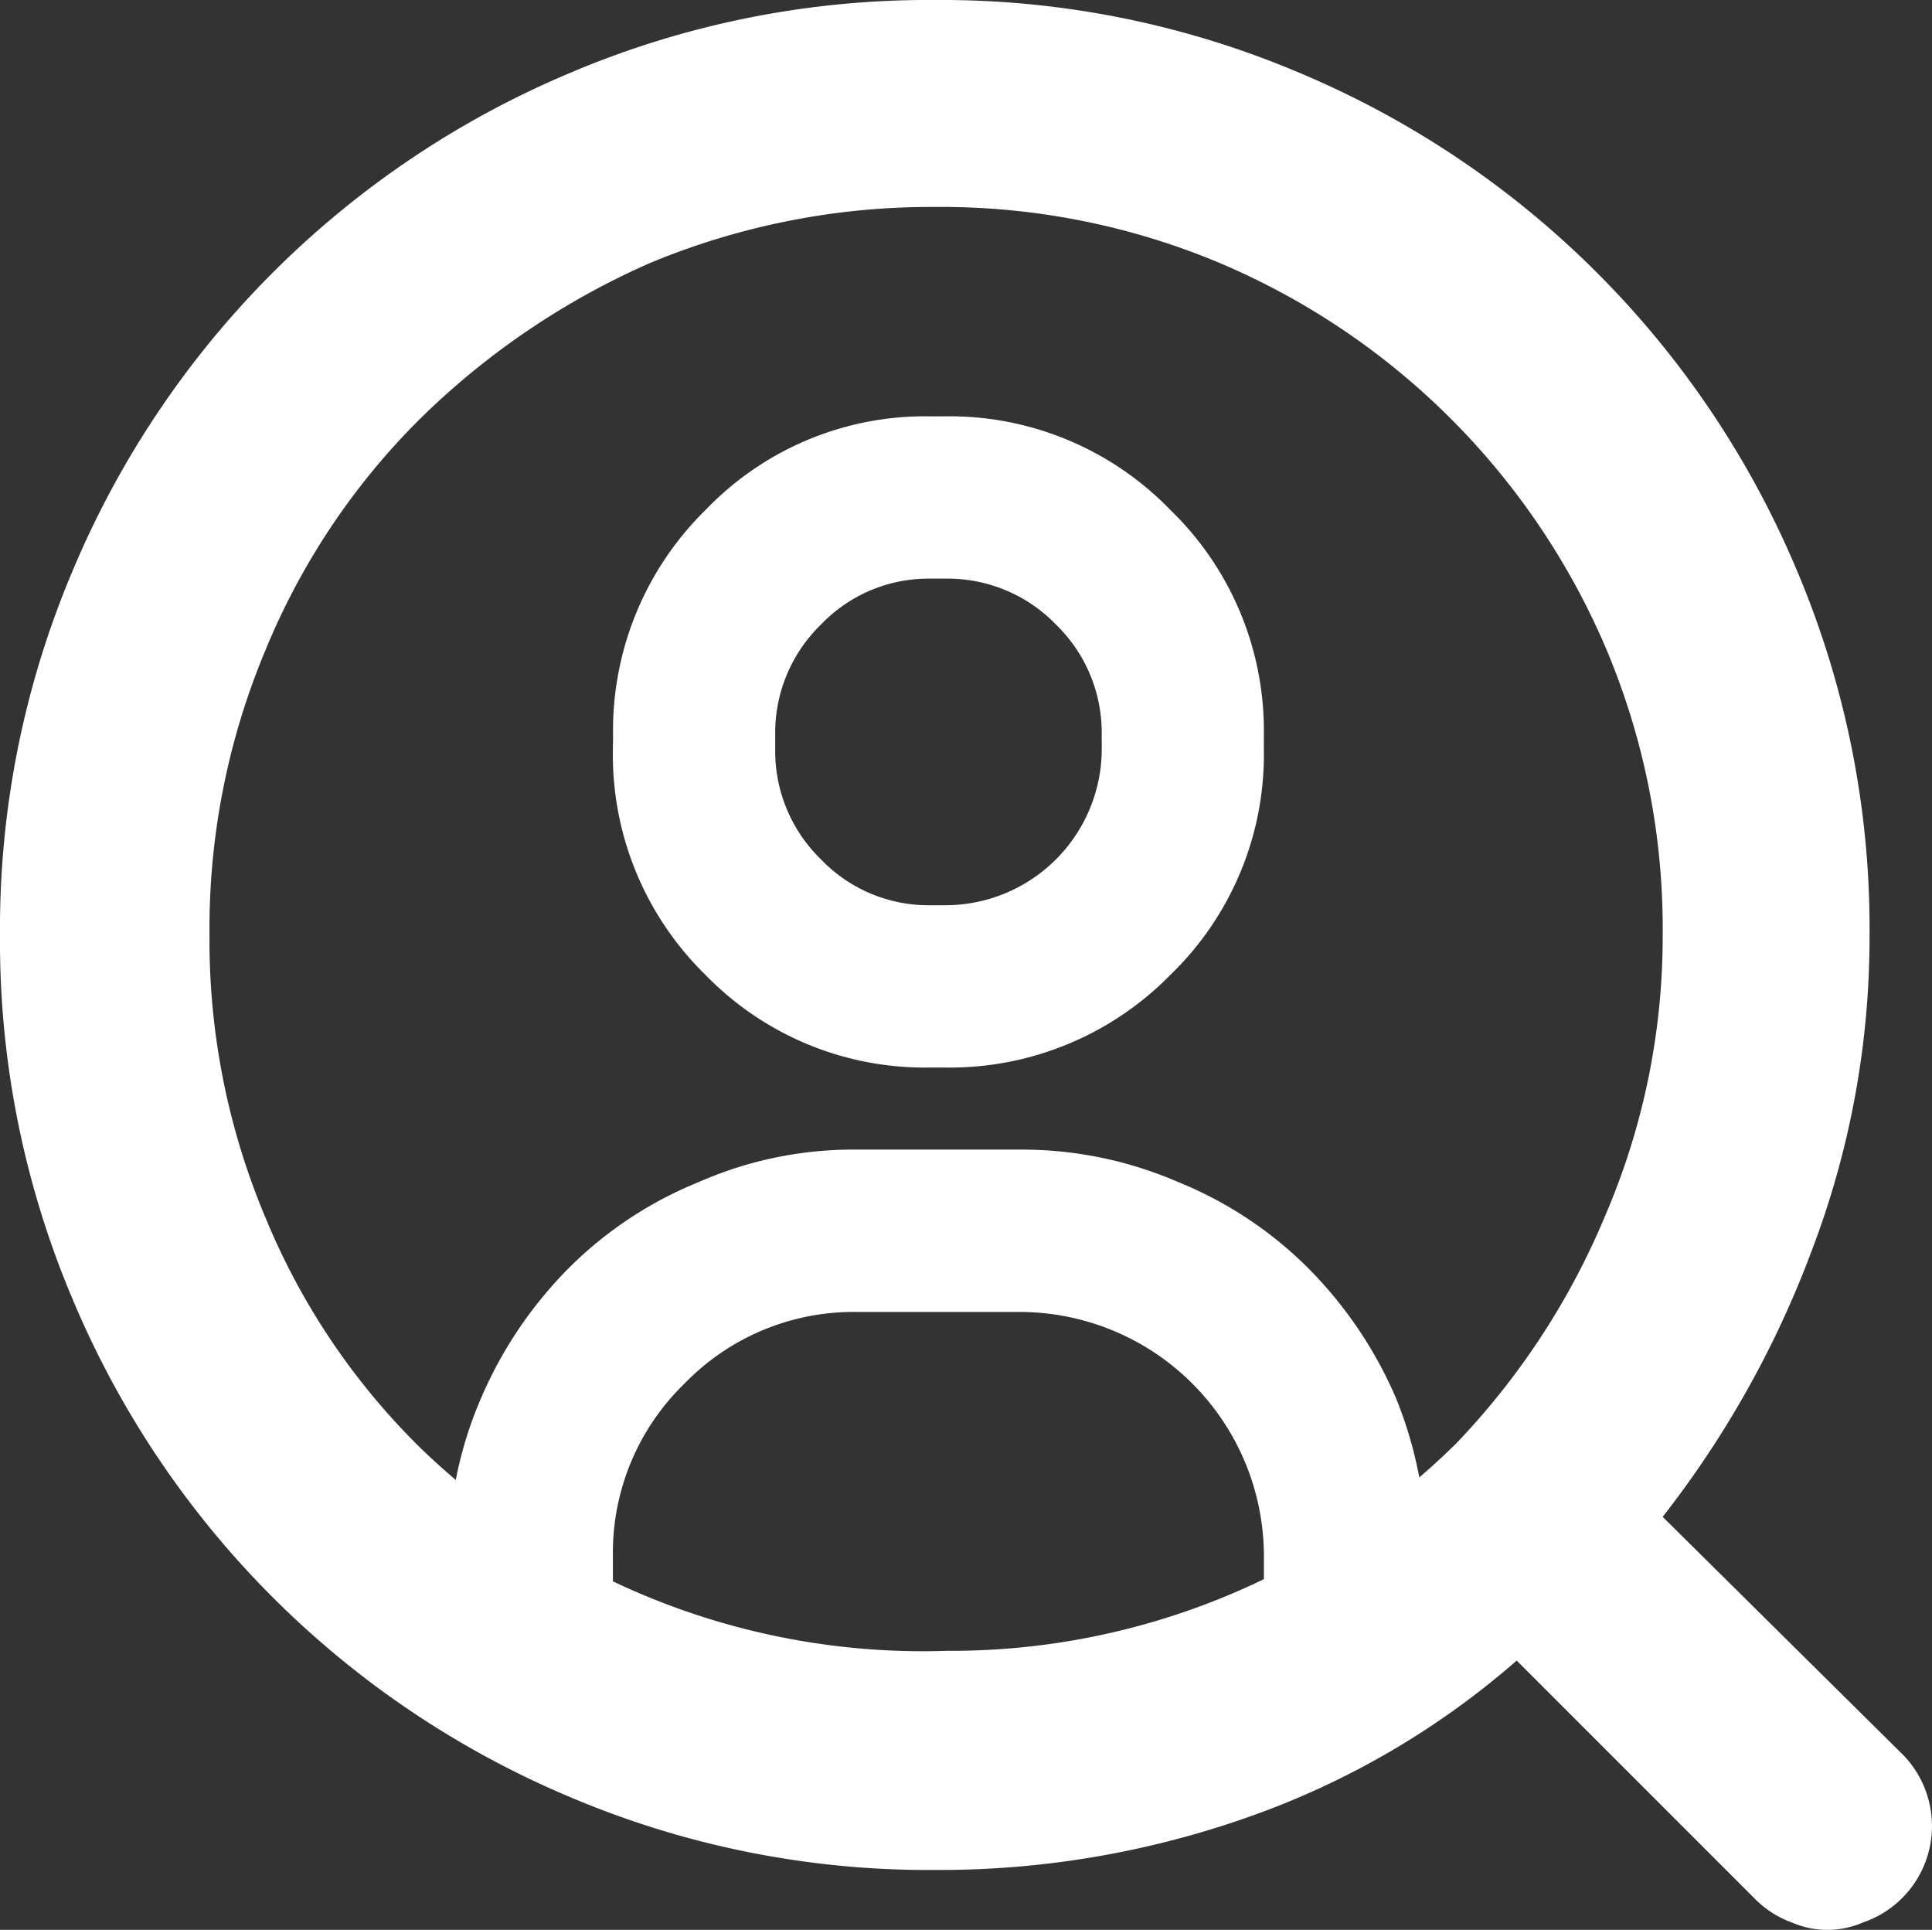
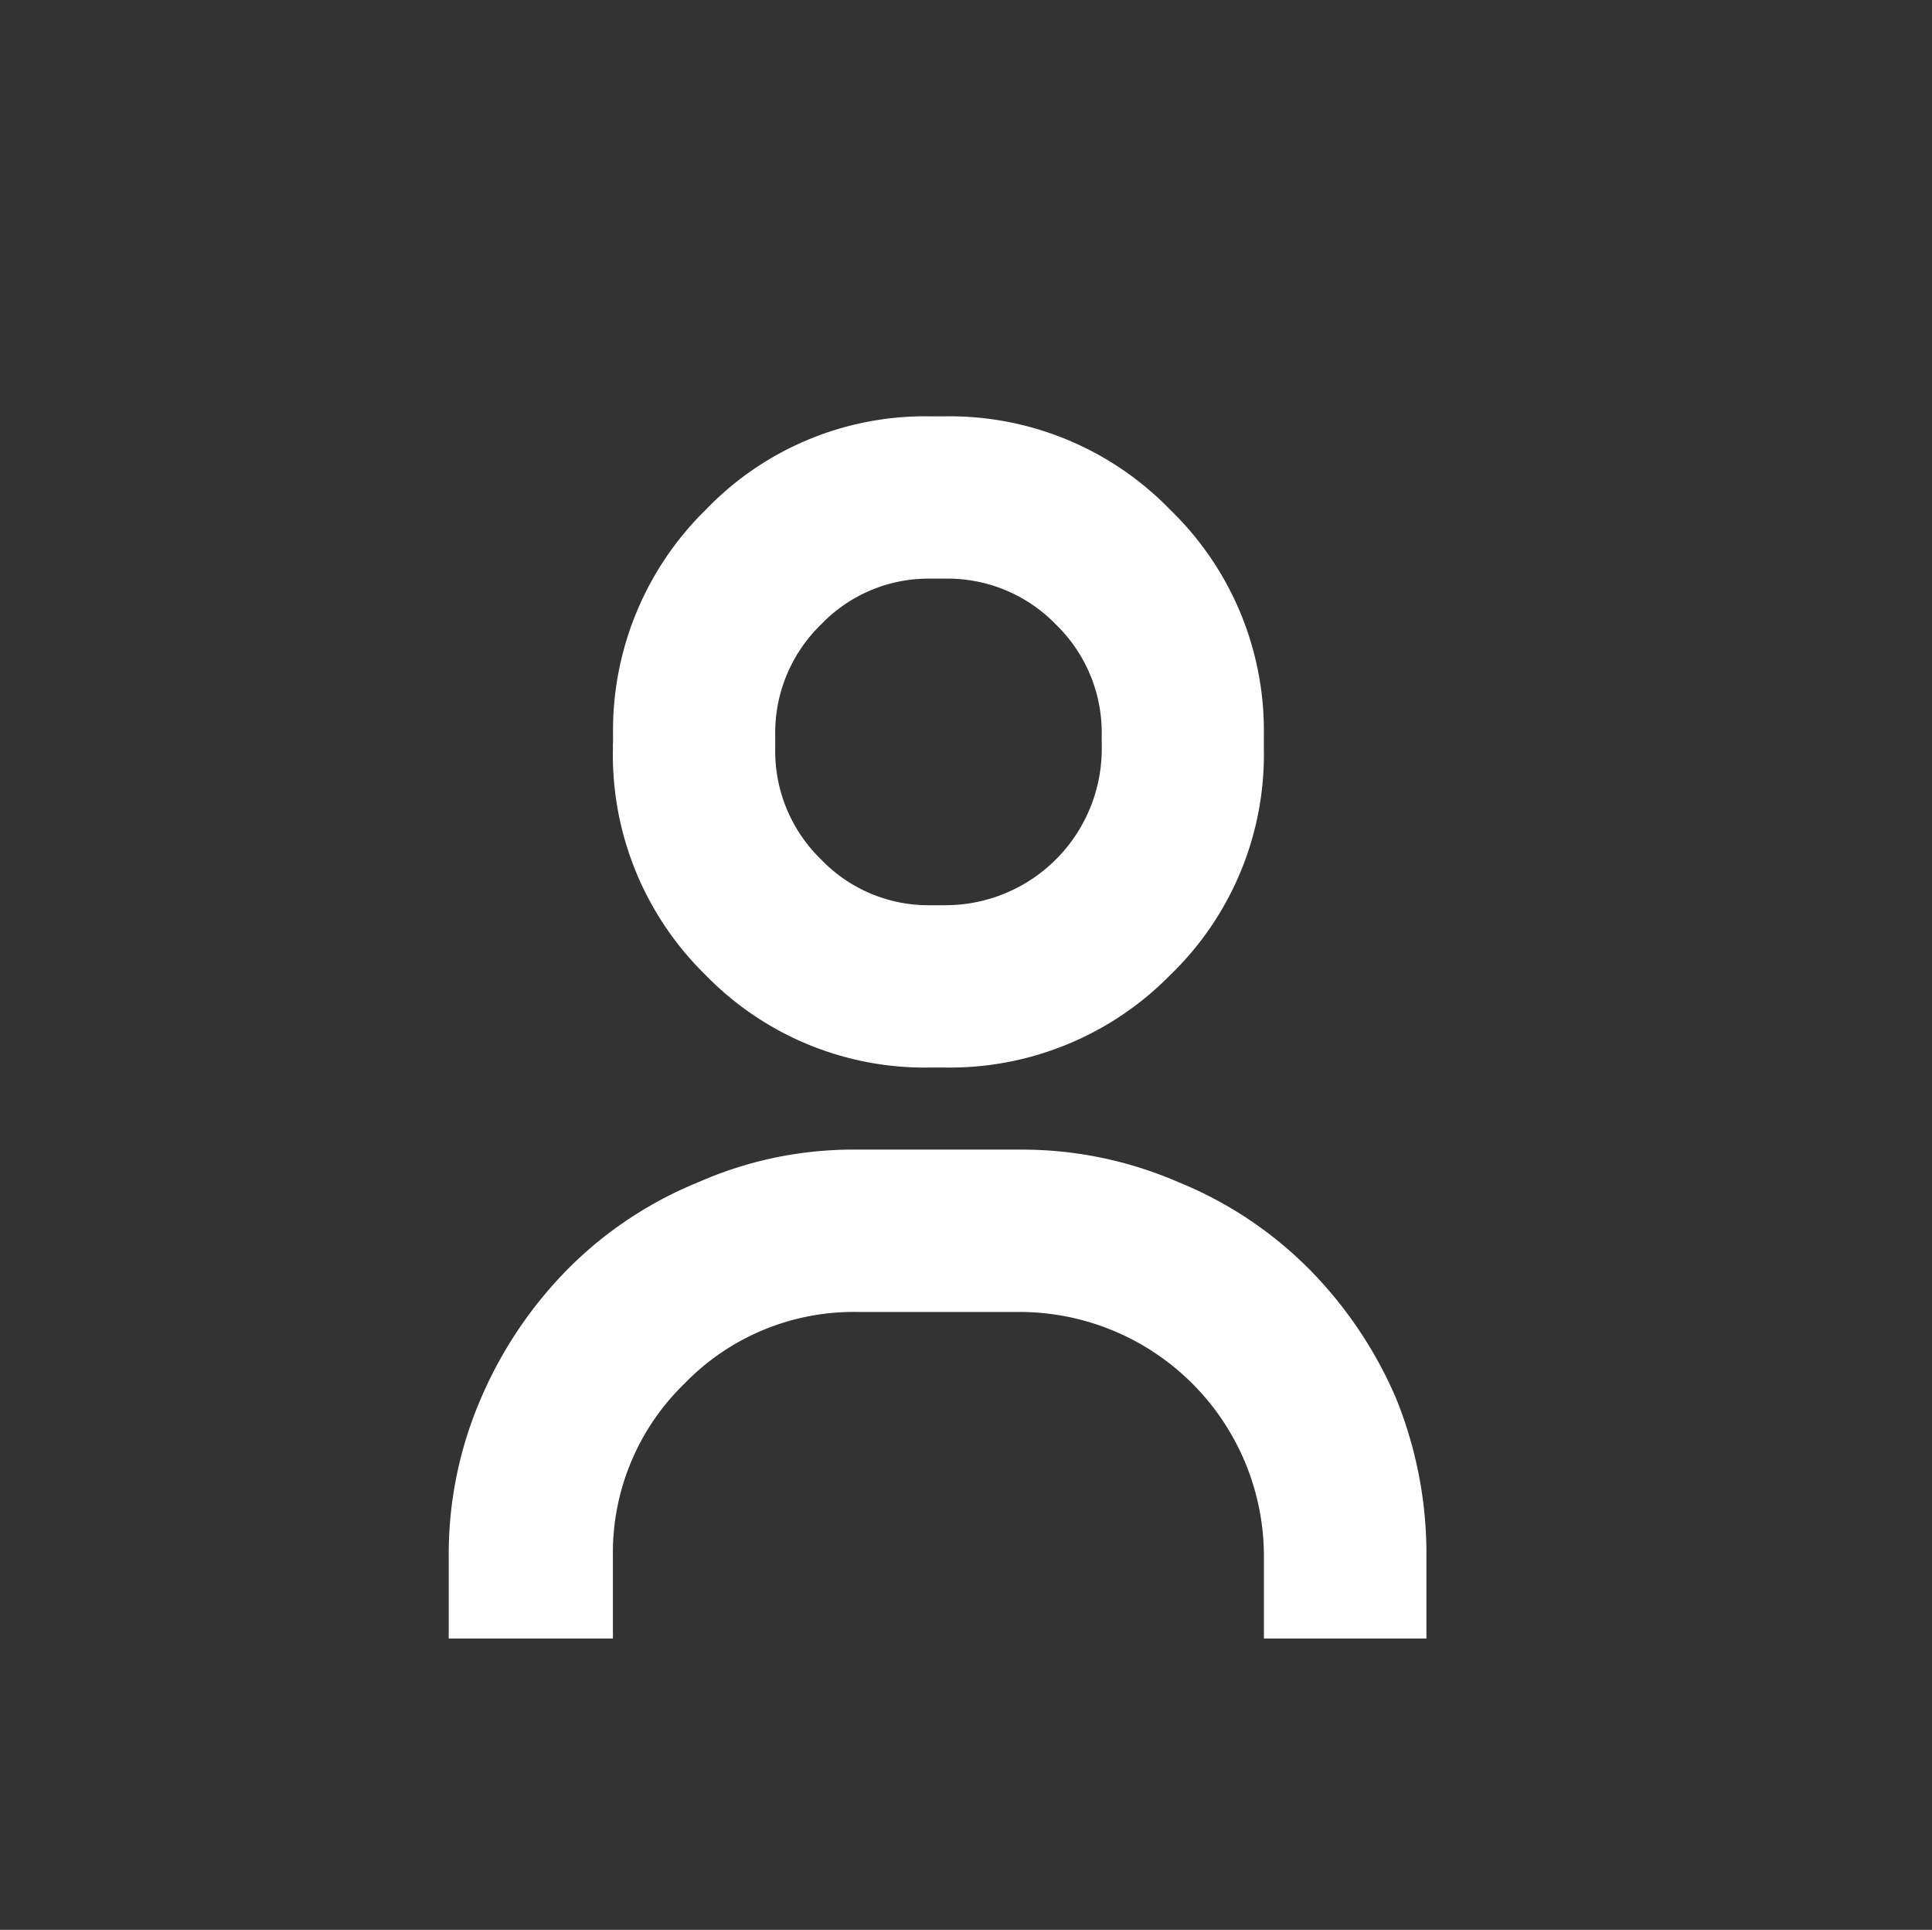
<svg xmlns="http://www.w3.org/2000/svg" width="52.563" height="52.496" viewBox="0 0 52.563 52.496">
  <rect x="0" y="0" width="52.563" height="52.496" fill="#333333" stroke="none" />
  <g id="btn_recruit" transform="translate(-2753 438.987)">
    <path id="user_plus" data-name="user plus" d="M4.467,8.883v.156a8.374,8.374,0,0,0,2.519,6.156,8.313,8.313,0,0,0,6.1,2.519h.416a8.4,8.4,0,0,0,6.13-2.519,8.33,8.33,0,0,0,2.545-6.156V8.675a8.355,8.355,0,0,0-2.545-6.13A8.355,8.355,0,0,0,13.506,0H13.09a8.27,8.27,0,0,0-6.1,2.545,8.4,8.4,0,0,0-2.519,6.13v.208Zm13.3,0v.156a4.256,4.256,0,0,1-4.26,4.26H13.09a4.045,4.045,0,0,1-2.961-1.247A4.1,4.1,0,0,1,8.883,9.038V8.675a4.1,4.1,0,0,1,1.247-3.013A4.045,4.045,0,0,1,13.09,4.415h.416a4.1,4.1,0,0,1,3.013,1.247,4.1,4.1,0,0,1,1.247,3.013v.208ZM4.467,31.011a6.406,6.406,0,0,1,1.948-4.7,6.406,6.406,0,0,1,4.7-1.948h4.415a6.651,6.651,0,0,1,6.649,6.649h0v2.234H26.6V31.011a11.248,11.248,0,0,0-.831-4.311,11.363,11.363,0,0,0-2.389-3.532,10.662,10.662,0,0,0-3.532-2.338,10.672,10.672,0,0,0-4.311-.883H11.116A10.437,10.437,0,0,0,6.8,20.83a10.662,10.662,0,0,0-3.532,2.338A11.363,11.363,0,0,0,.883,26.7,10.672,10.672,0,0,0,0,31.011H0v2.234H4.467ZM13.35,10.938" transform="translate(2765.208 -427.662)" fill="#fff" />
-     <path id="search" d="M51.7,47.661l-6.465-6.4a27.139,27.139,0,0,0,4.073-7.286,23.907,23.907,0,0,0,1.556-8.544A24.952,24.952,0,0,0,48.88,15.5,25.3,25.3,0,0,0,35.368,1.987,24.952,24.952,0,0,0,25.433,0,24.952,24.952,0,0,0,15.5,1.987,25.3,25.3,0,0,0,1.987,15.5,24.952,24.952,0,0,0,0,25.433a24.952,24.952,0,0,0,1.987,9.935A25.3,25.3,0,0,0,15.5,48.88a24.952,24.952,0,0,0,9.935,1.987,25.271,25.271,0,0,0,8.577-1.457,22.322,22.322,0,0,0,7.252-4.239l6.465,6.465a2.732,2.732,0,0,0,1.027.662,2.42,2.42,0,0,0,1.921,0A2.773,2.773,0,0,0,51.7,47.661ZM5.7,25.433a19.568,19.568,0,0,1,1.523-7.749,19.082,19.082,0,0,1,4.206-6.292,20.892,20.892,0,0,1,6.259-4.239A19.882,19.882,0,0,1,25.433,5.63a19.568,19.568,0,0,1,7.749,1.523A19.823,19.823,0,0,1,43.713,17.684a19.568,19.568,0,0,1,1.523,7.749A19.189,19.189,0,0,1,43.68,33.05a20.161,20.161,0,0,1-4.073,6.226h0a19.572,19.572,0,0,1-13.843,5.63,19.669,19.669,0,0,1-14.306-5.5,18.832,18.832,0,0,1-4.239-6.292A19.4,19.4,0,0,1,5.7,25.433Zm19.737,0" transform="translate(2753 -438.987)" fill="#fff" />
  </g>
</svg>